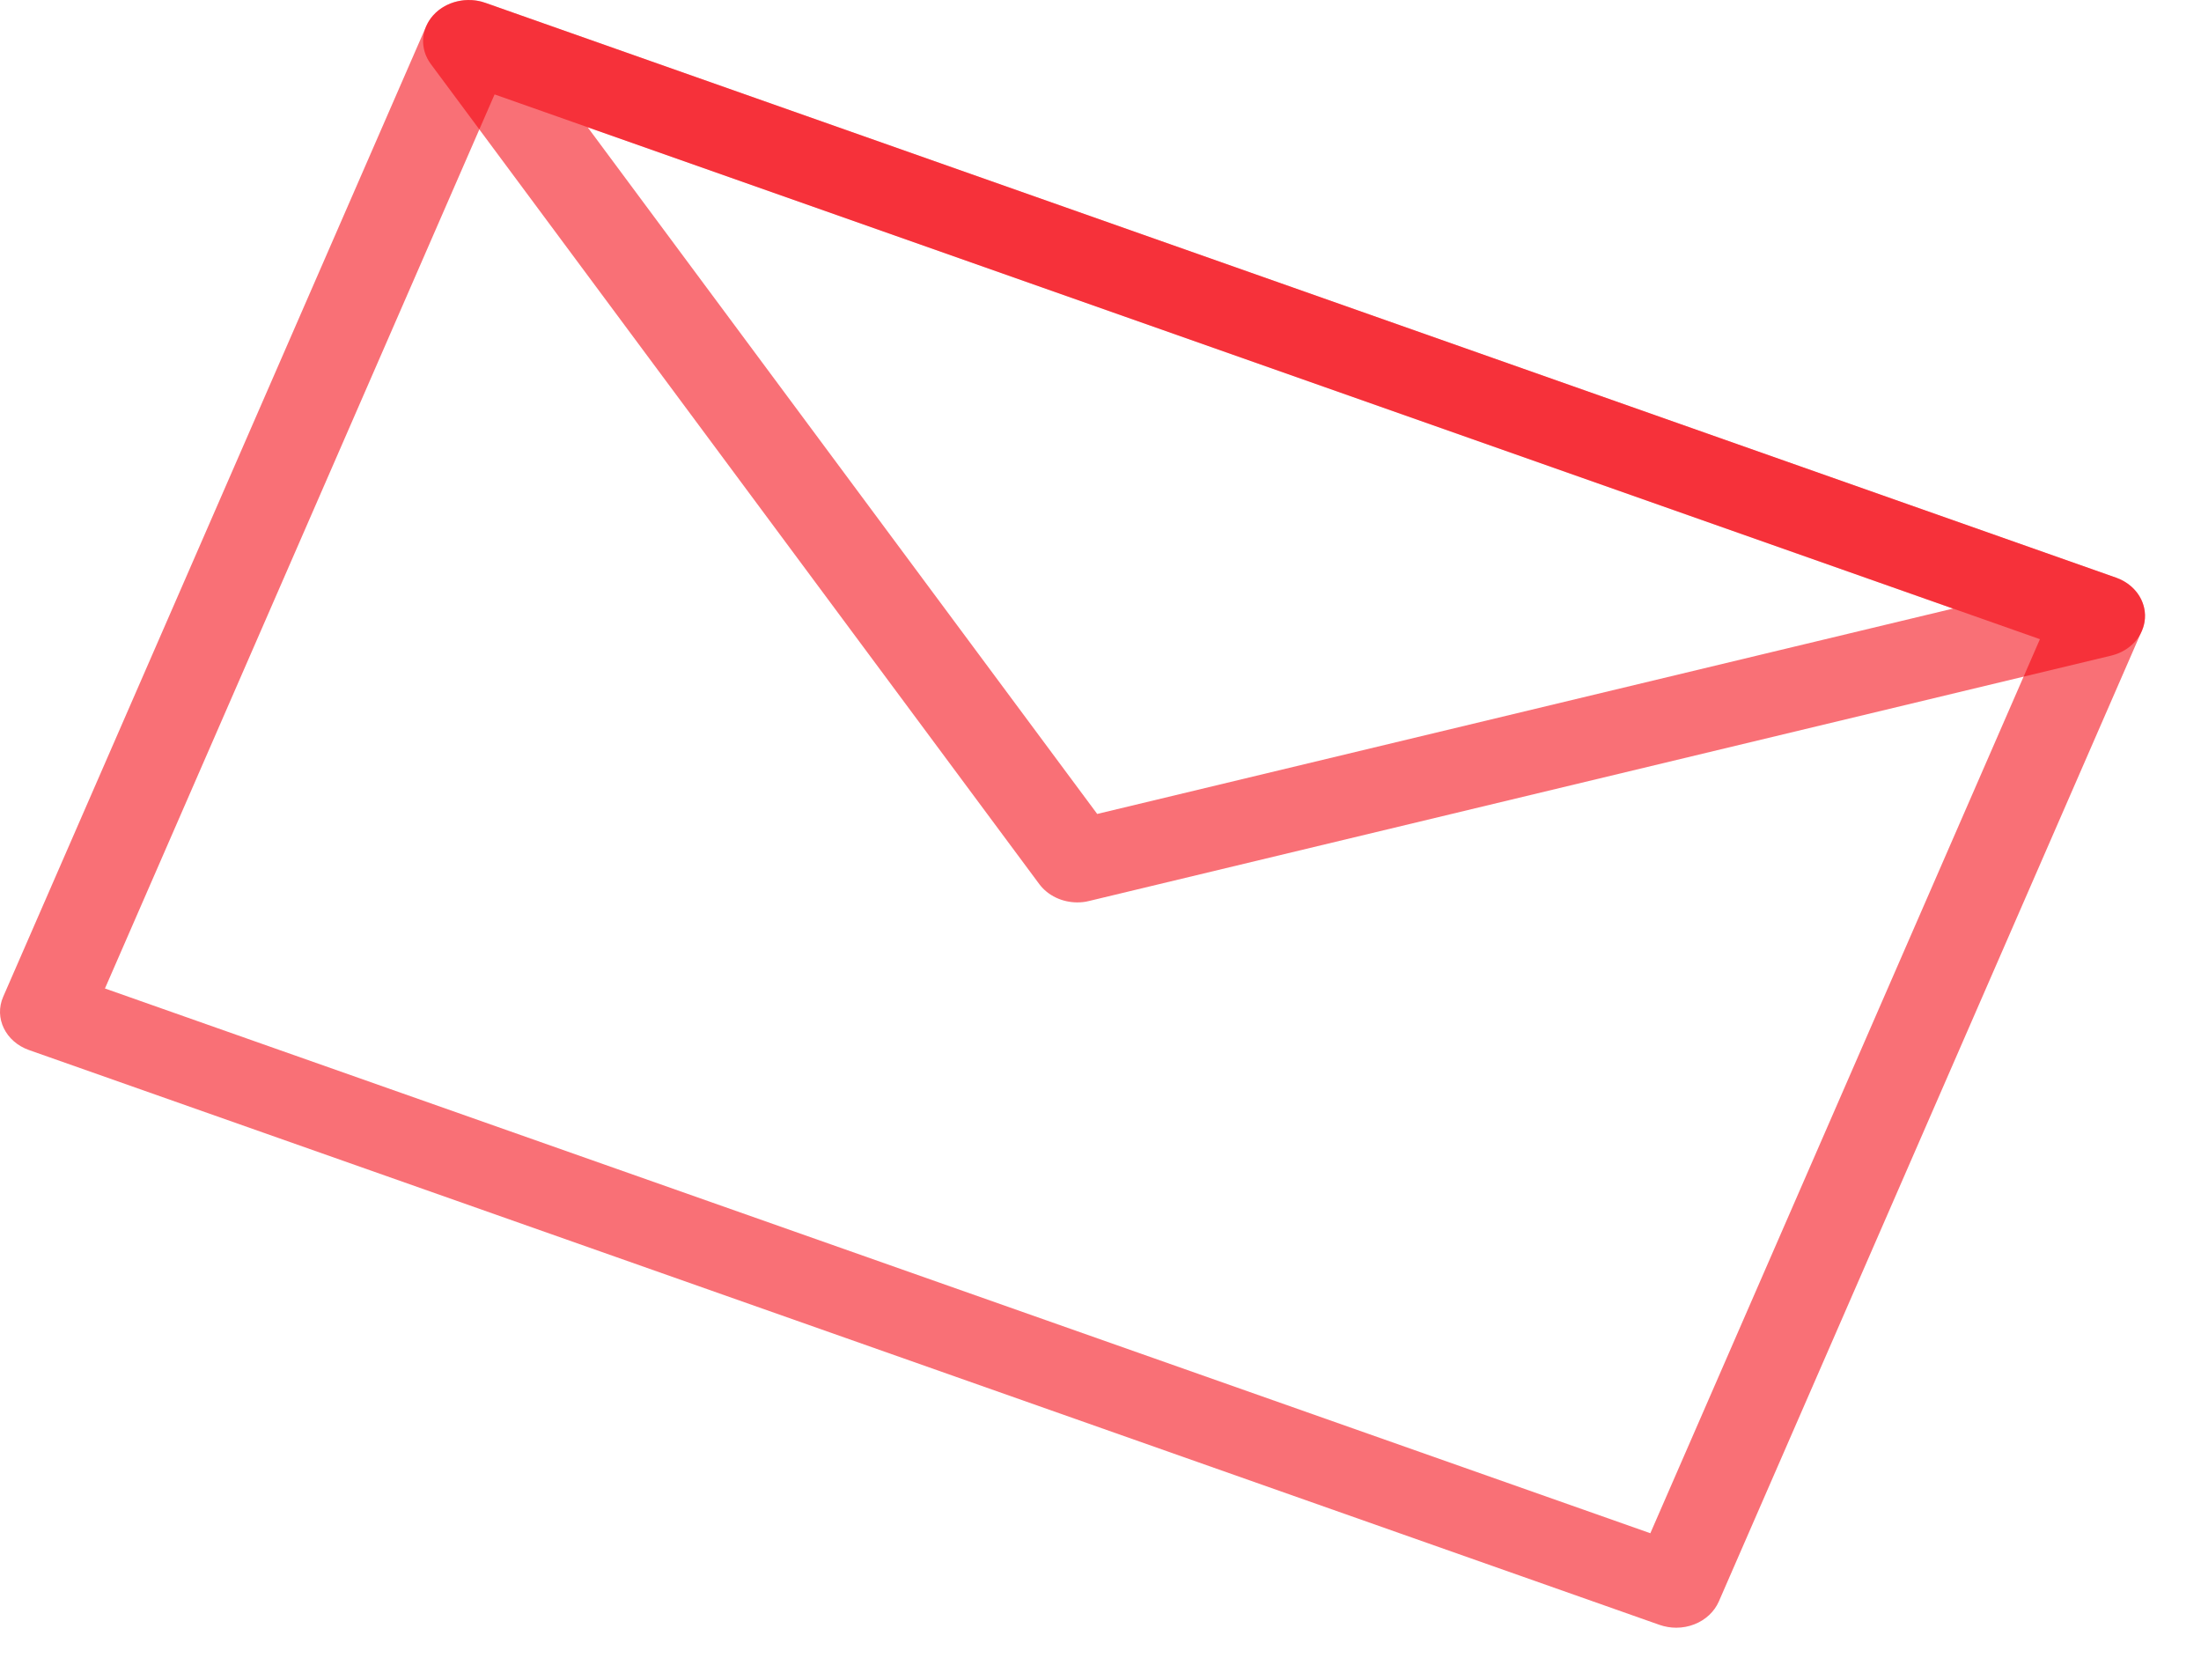
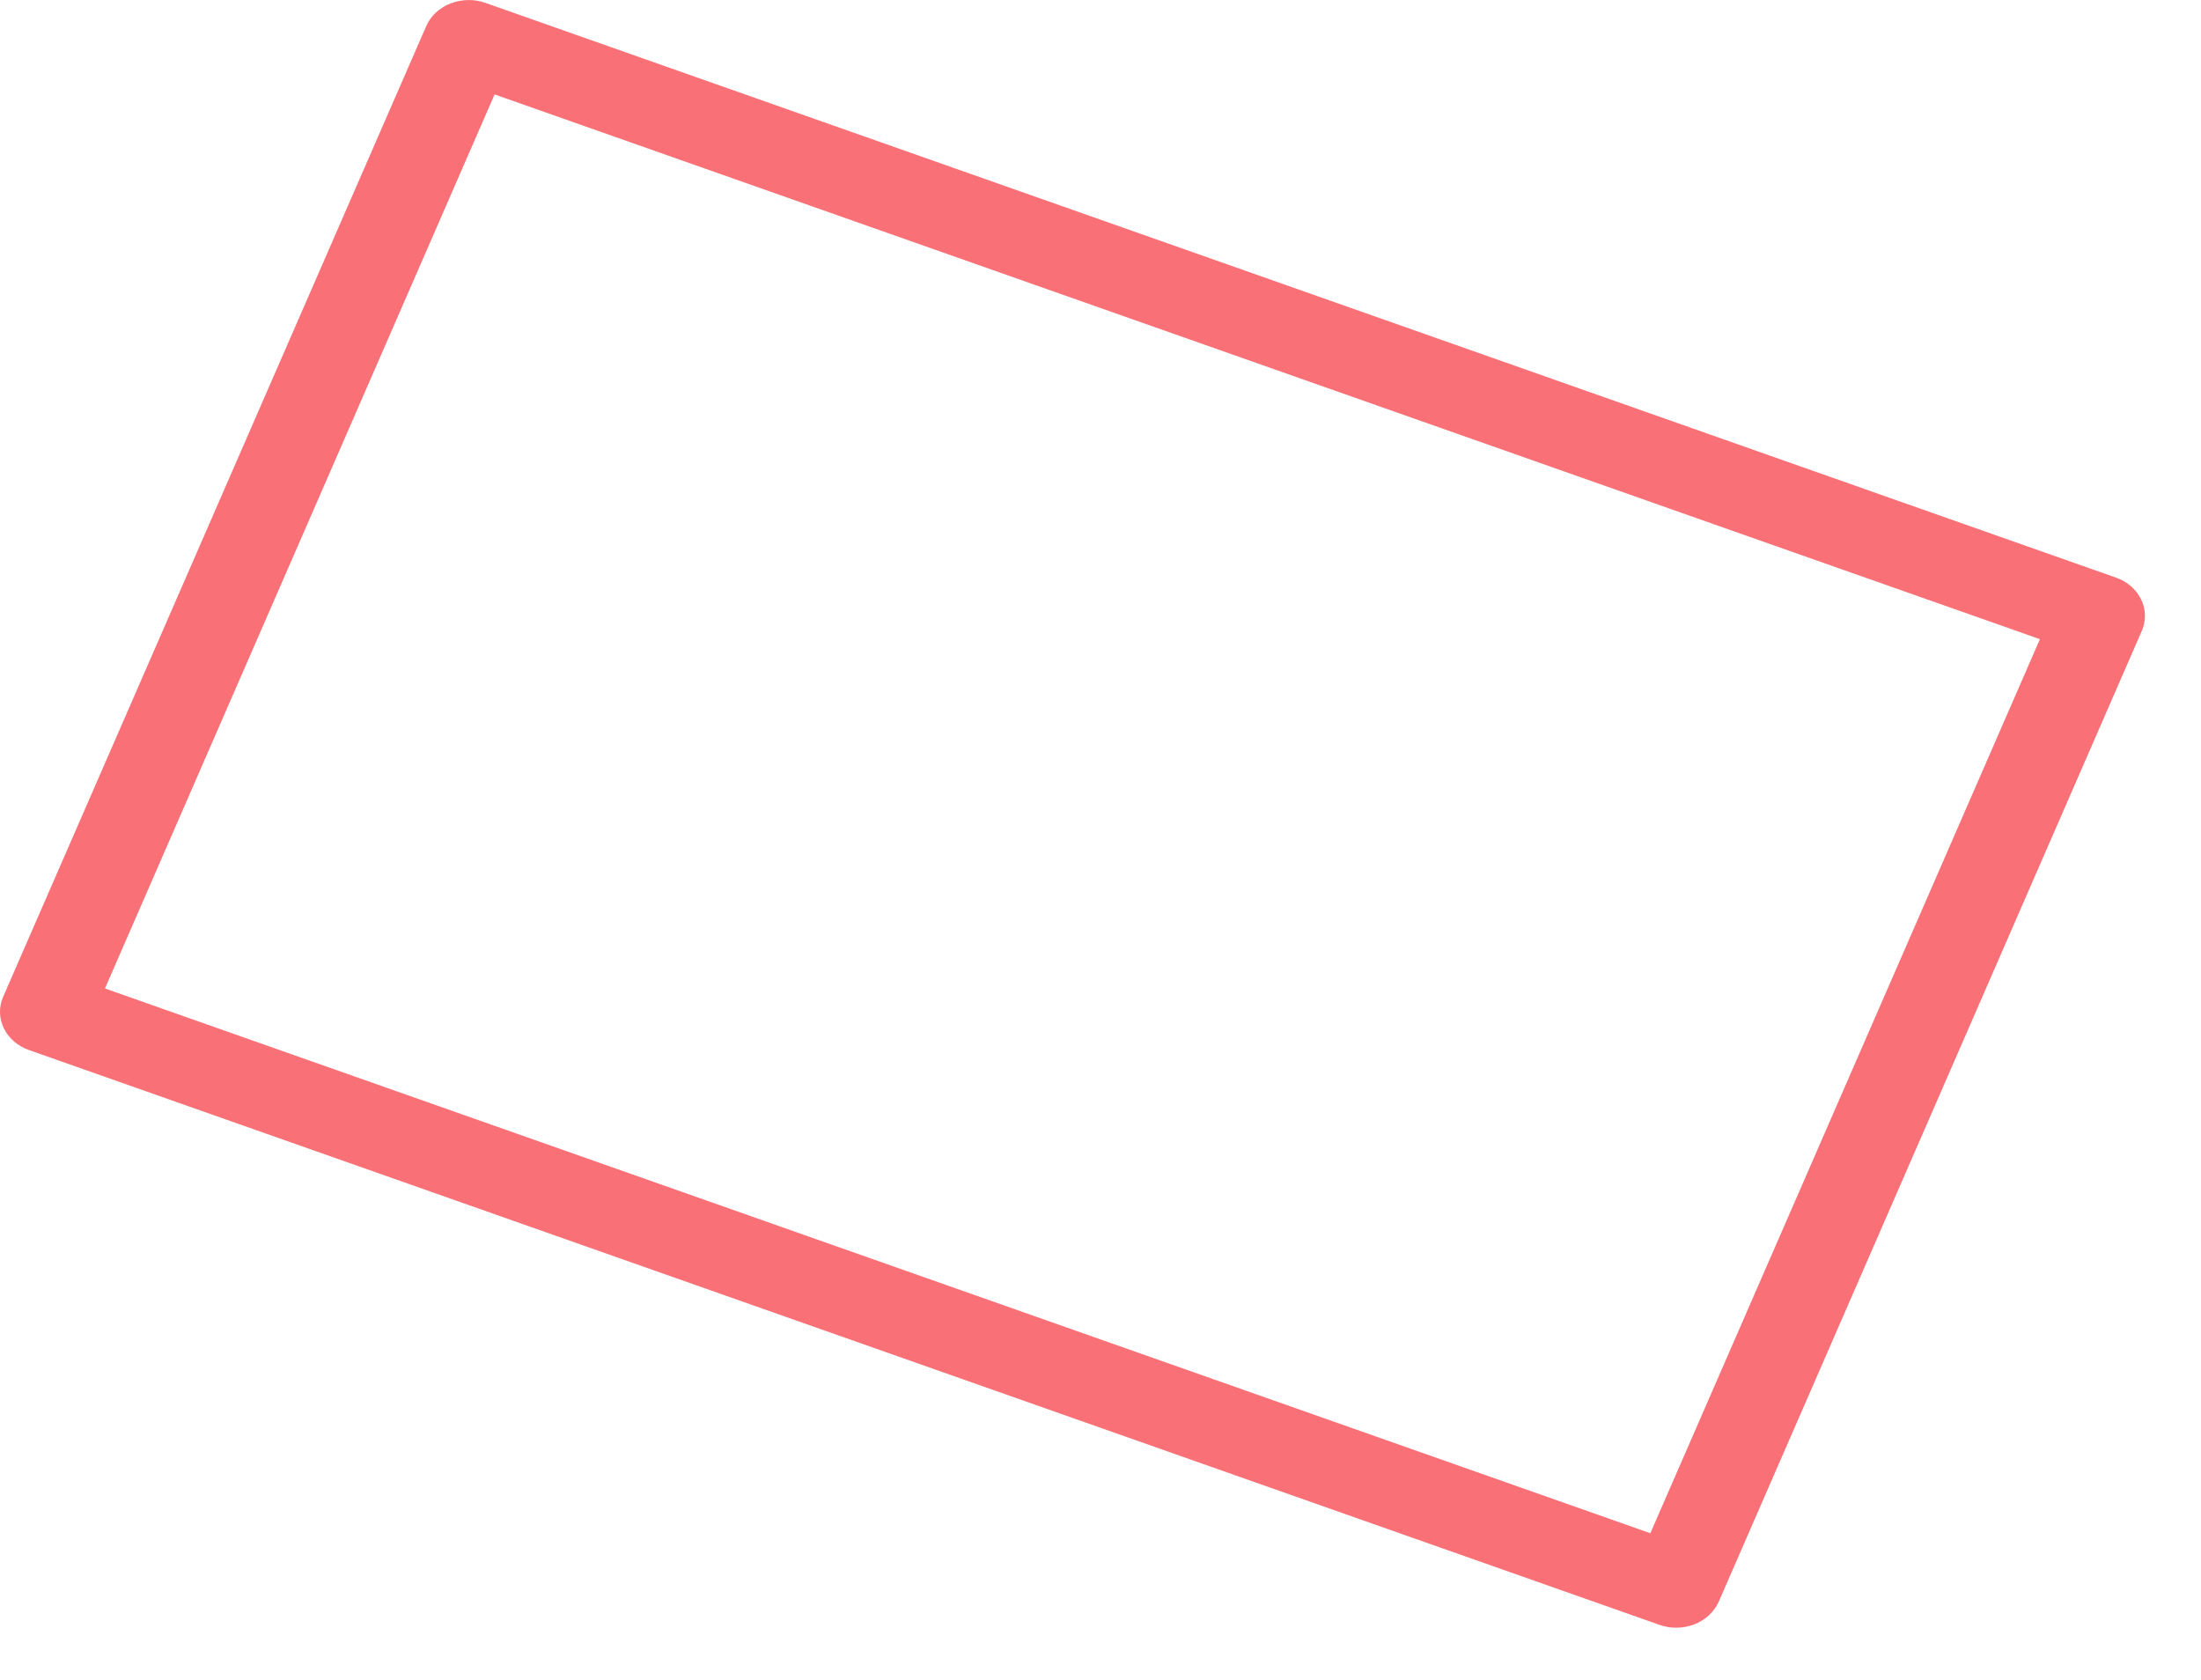
<svg xmlns="http://www.w3.org/2000/svg" width="38" height="29" viewBox="0 0 38 29" fill="none">
  <path d="M28.94 28.099C28.843 28.099 28.744 28.082 28.652 28.05L0.501 18.127C0.096 17.984 -0.105 17.573 0.055 17.207L7.359 0.451C7.435 0.276 7.585 0.135 7.777 0.06C7.97 -0.014 8.186 -0.02 8.381 0.05L36.531 9.971C36.937 10.114 37.137 10.526 36.978 10.891L29.675 27.647C29.598 27.822 29.447 27.964 29.256 28.039C29.156 28.079 29.048 28.099 28.94 28.099ZM1.812 17.064L28.493 26.468L35.219 11.034L8.539 1.63L1.812 17.064Z" fill="#F5010B" fill-opacity="0.56" />
-   <path d="M18.6 15.578C18.341 15.578 18.093 15.463 17.943 15.262L7.437 1.104C7.246 0.846 7.263 0.506 7.479 0.265C7.696 0.023 8.064 -0.065 8.383 0.05L36.533 9.972C36.851 10.083 37.053 10.366 37.033 10.672C37.015 10.978 36.779 11.239 36.449 11.318L18.805 15.553C18.736 15.571 18.668 15.578 18.6 15.578ZM10.146 2.197L18.943 14.051L33.718 10.506L10.146 2.197Z" fill="#F5010B" fill-opacity="0.56" />
</svg>